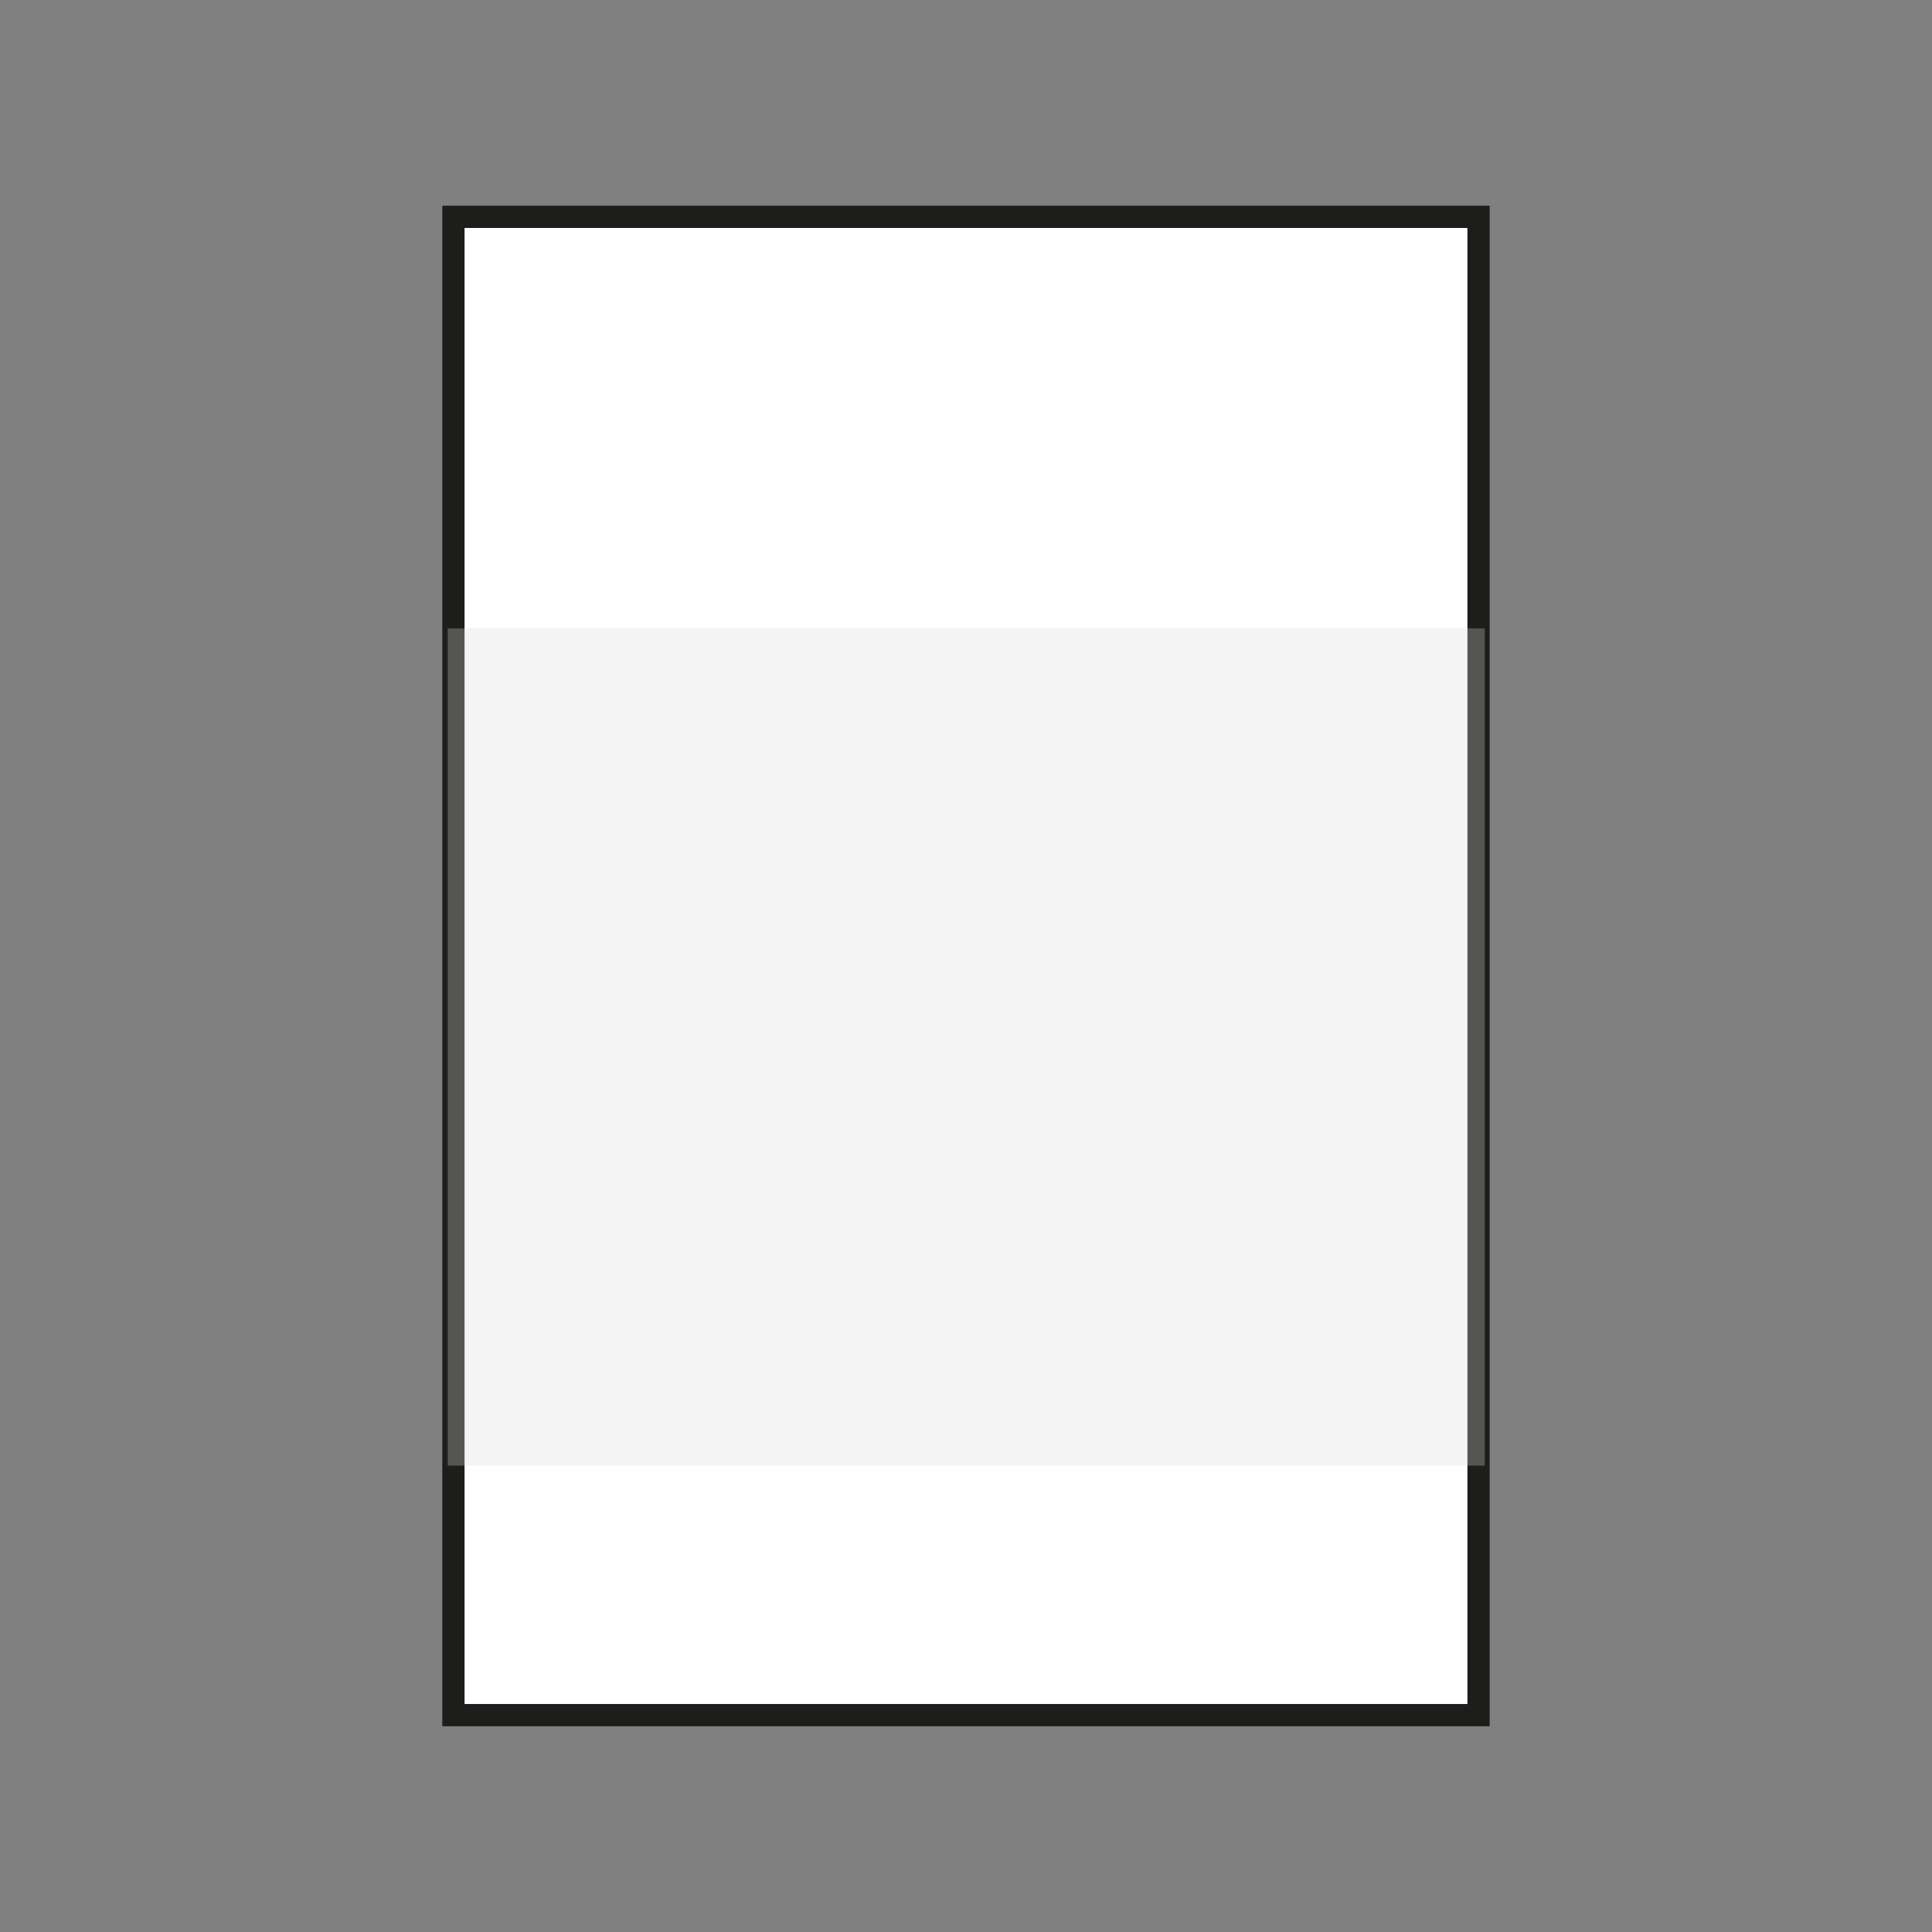
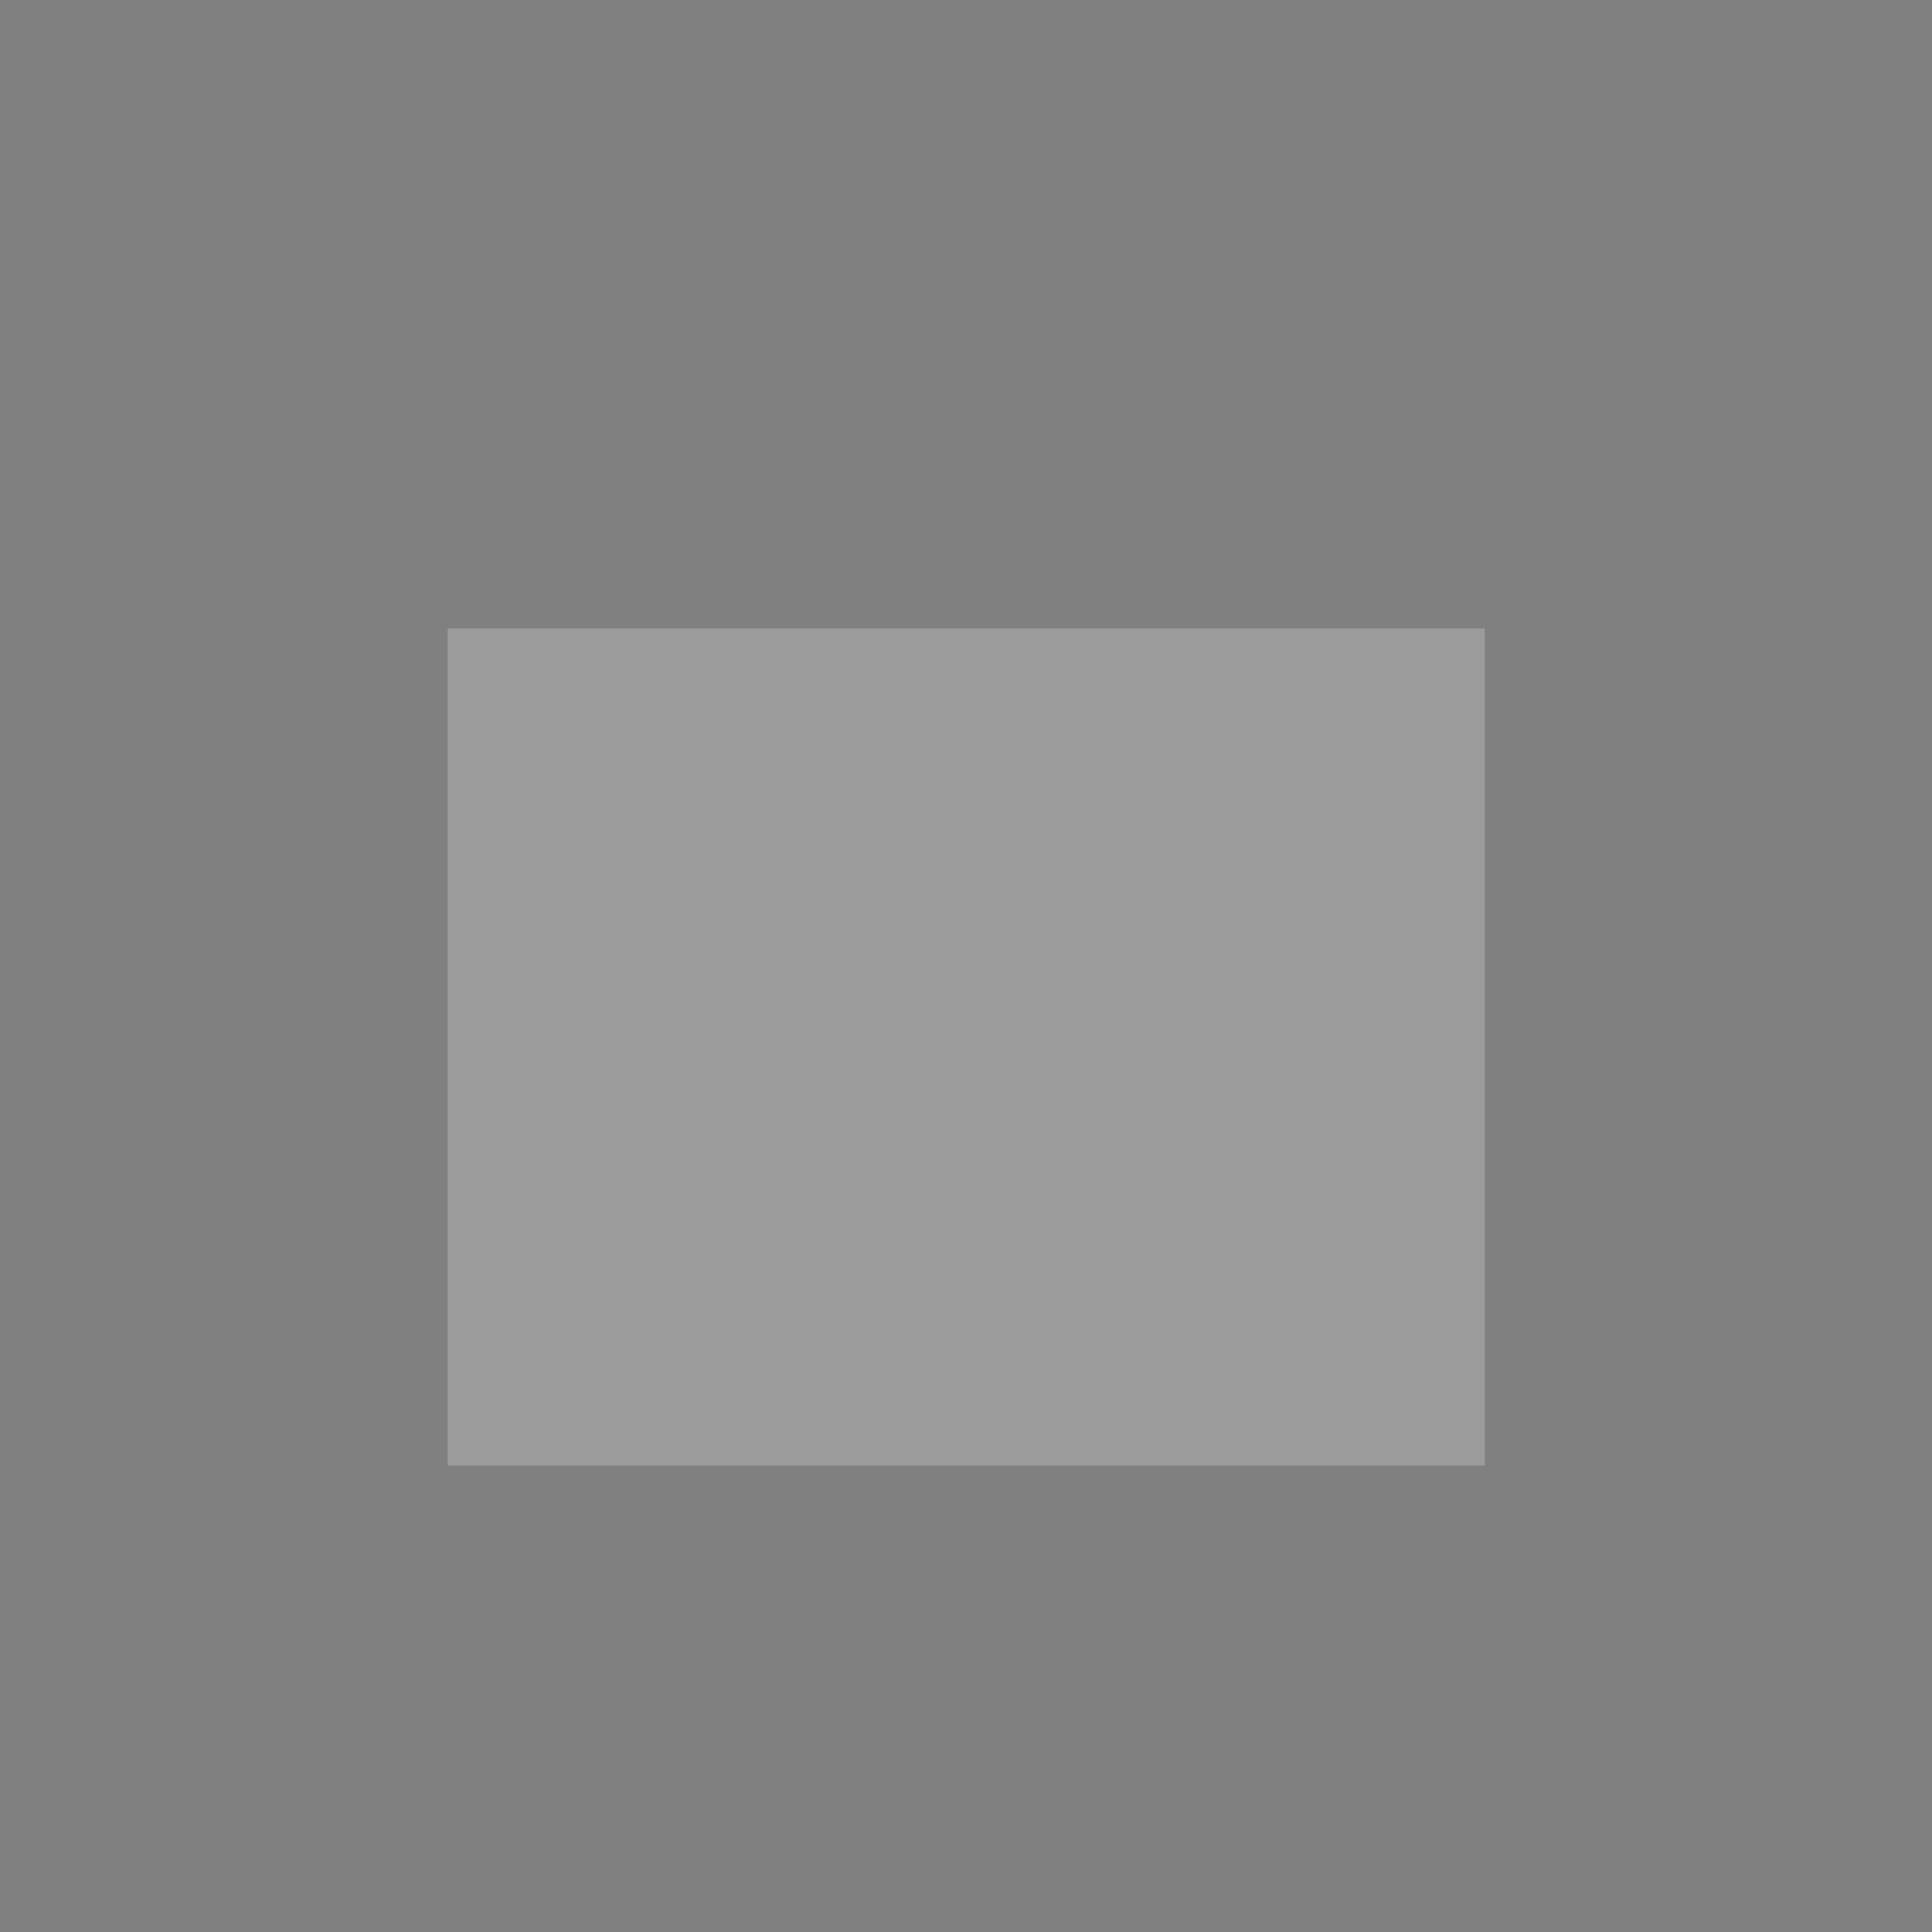
<svg xmlns="http://www.w3.org/2000/svg" id="a" data-name="Calque 1" viewBox="0 0 694.49 694.49">
  <rect x="0" y="0" width="694.49" height="694.49" fill="#808080" stroke="none" />
-   <rect id="b" data-name="blanc" x="162.99" y="77.95" width="368.5" height="538.58" style="fill: #fff; stroke: #1d1d1b; stroke-miterlimit: 10; stroke-width: 8px;" />
  <rect x="160.93" y="225.88" width="372.81" height="300.96" style="fill: #dbdbdb; opacity: .3; stroke-width: 0px;" />
</svg>